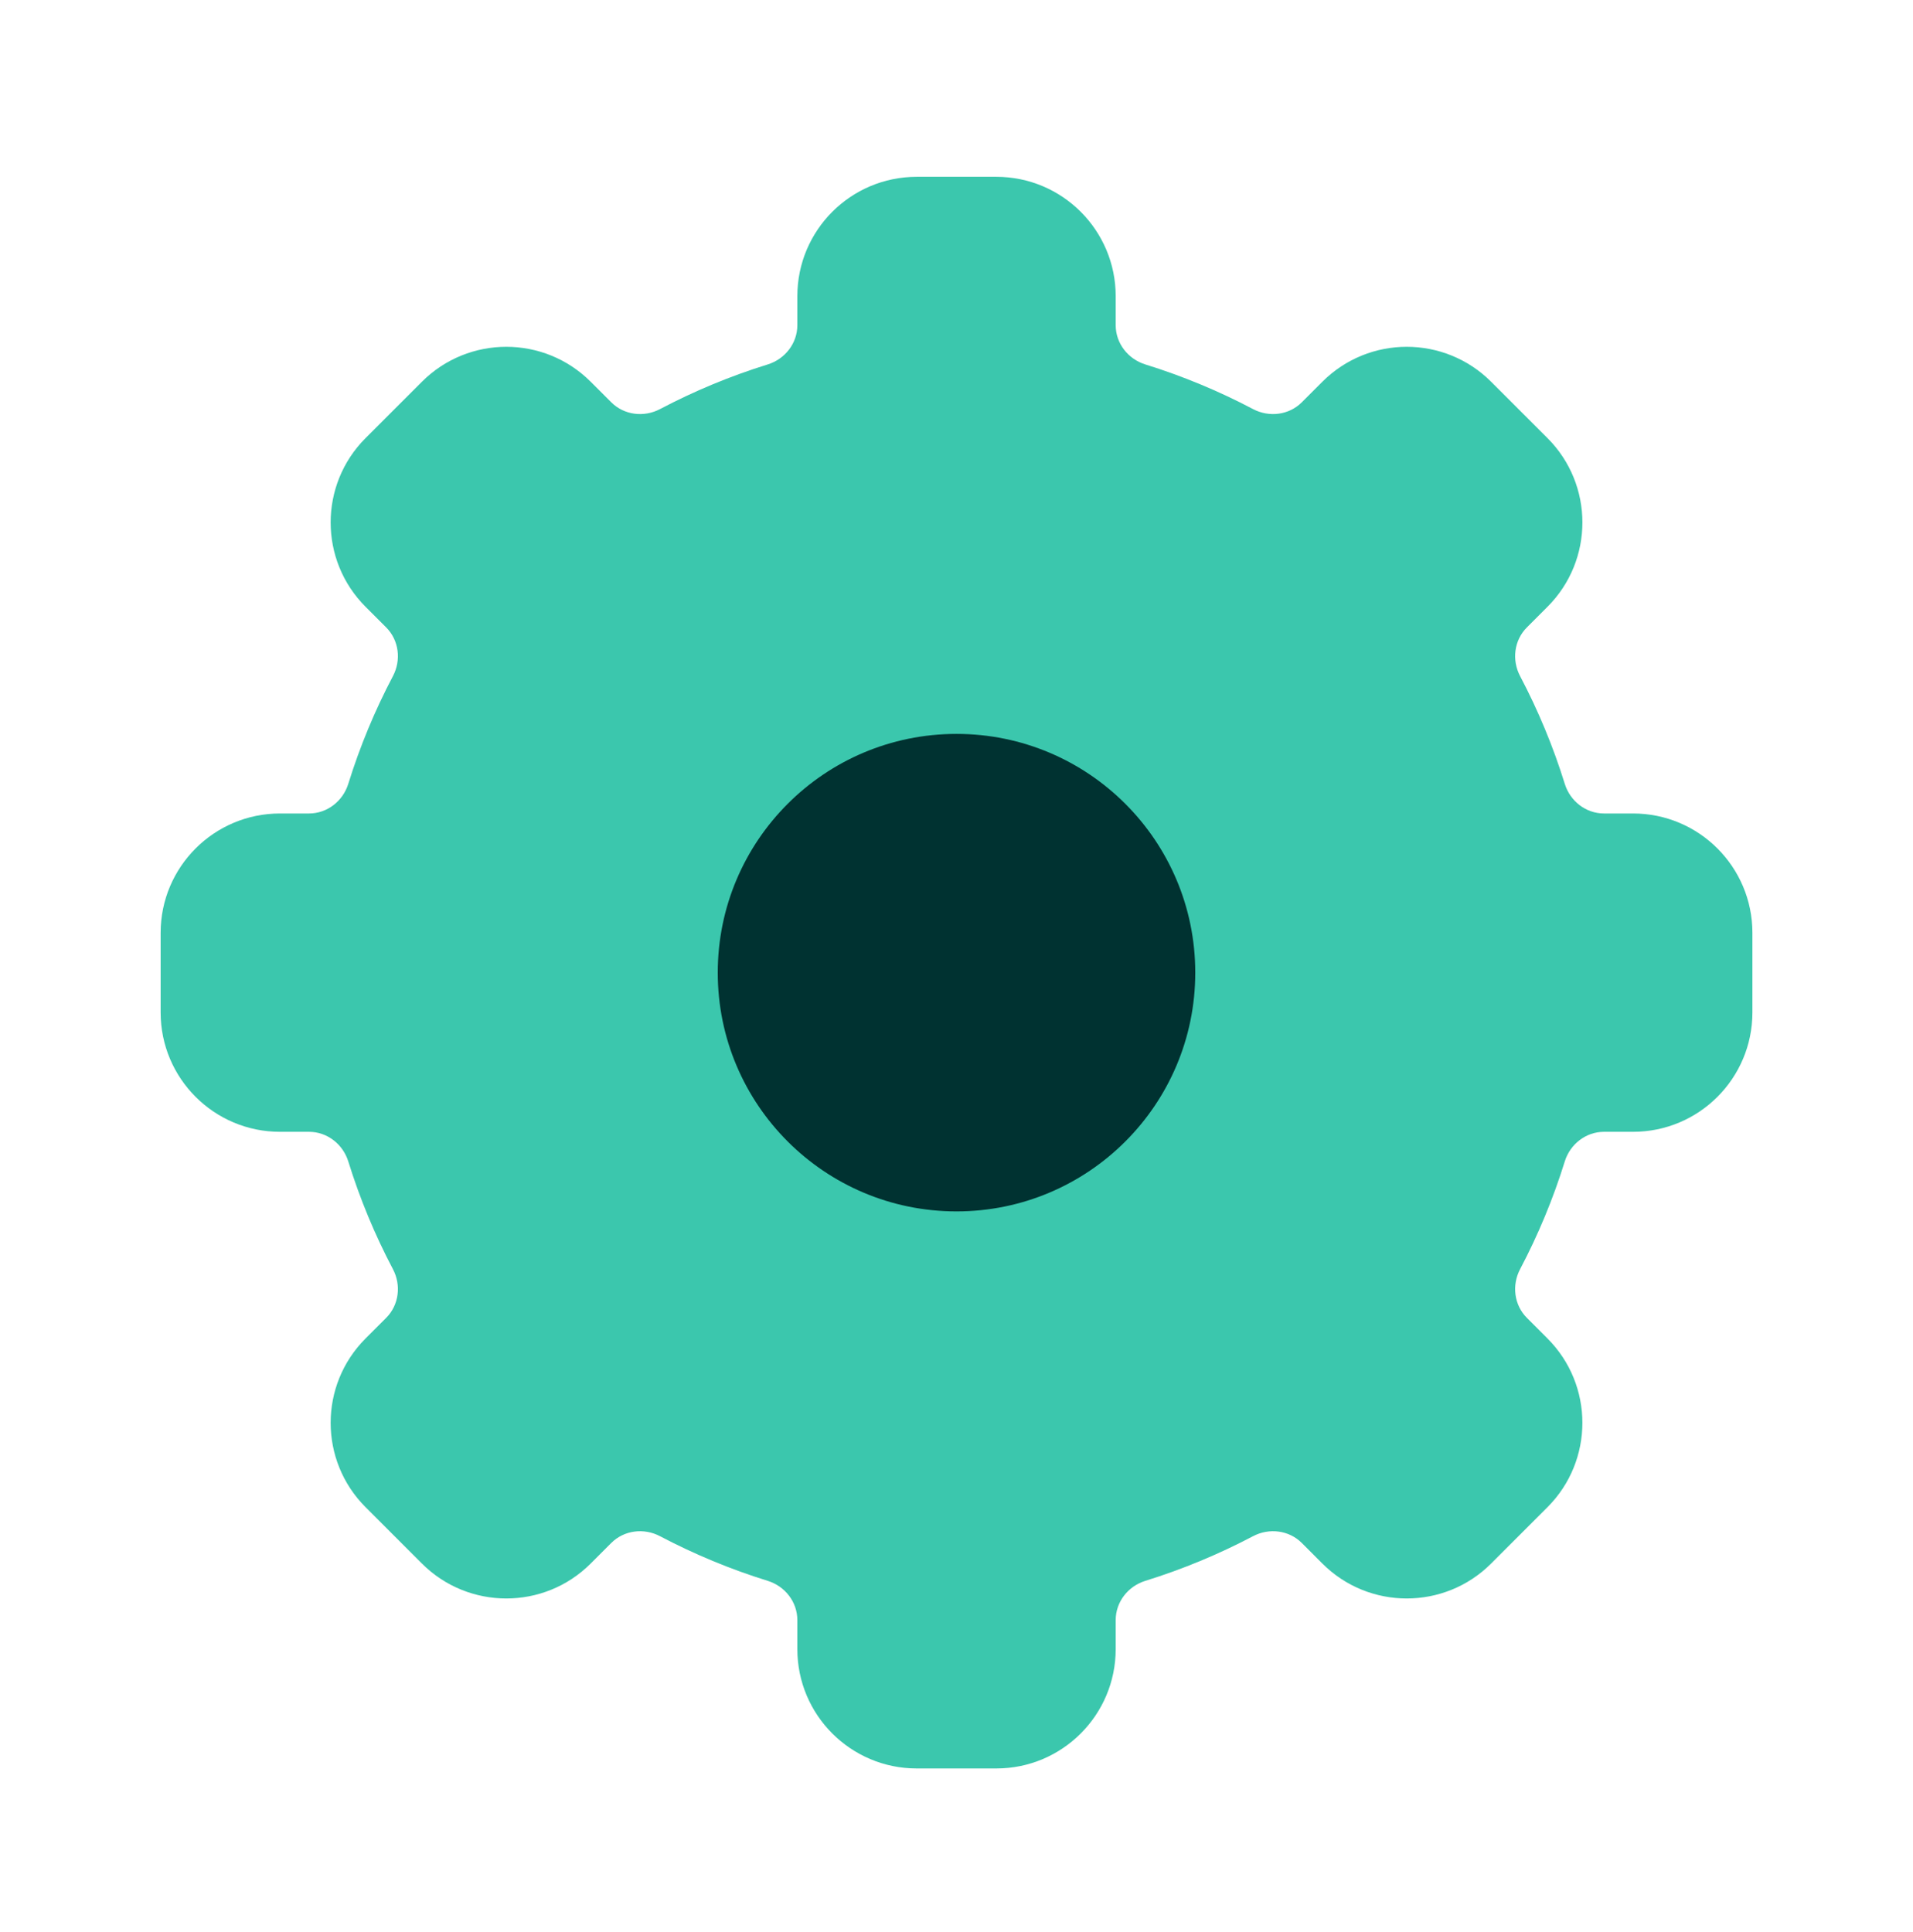
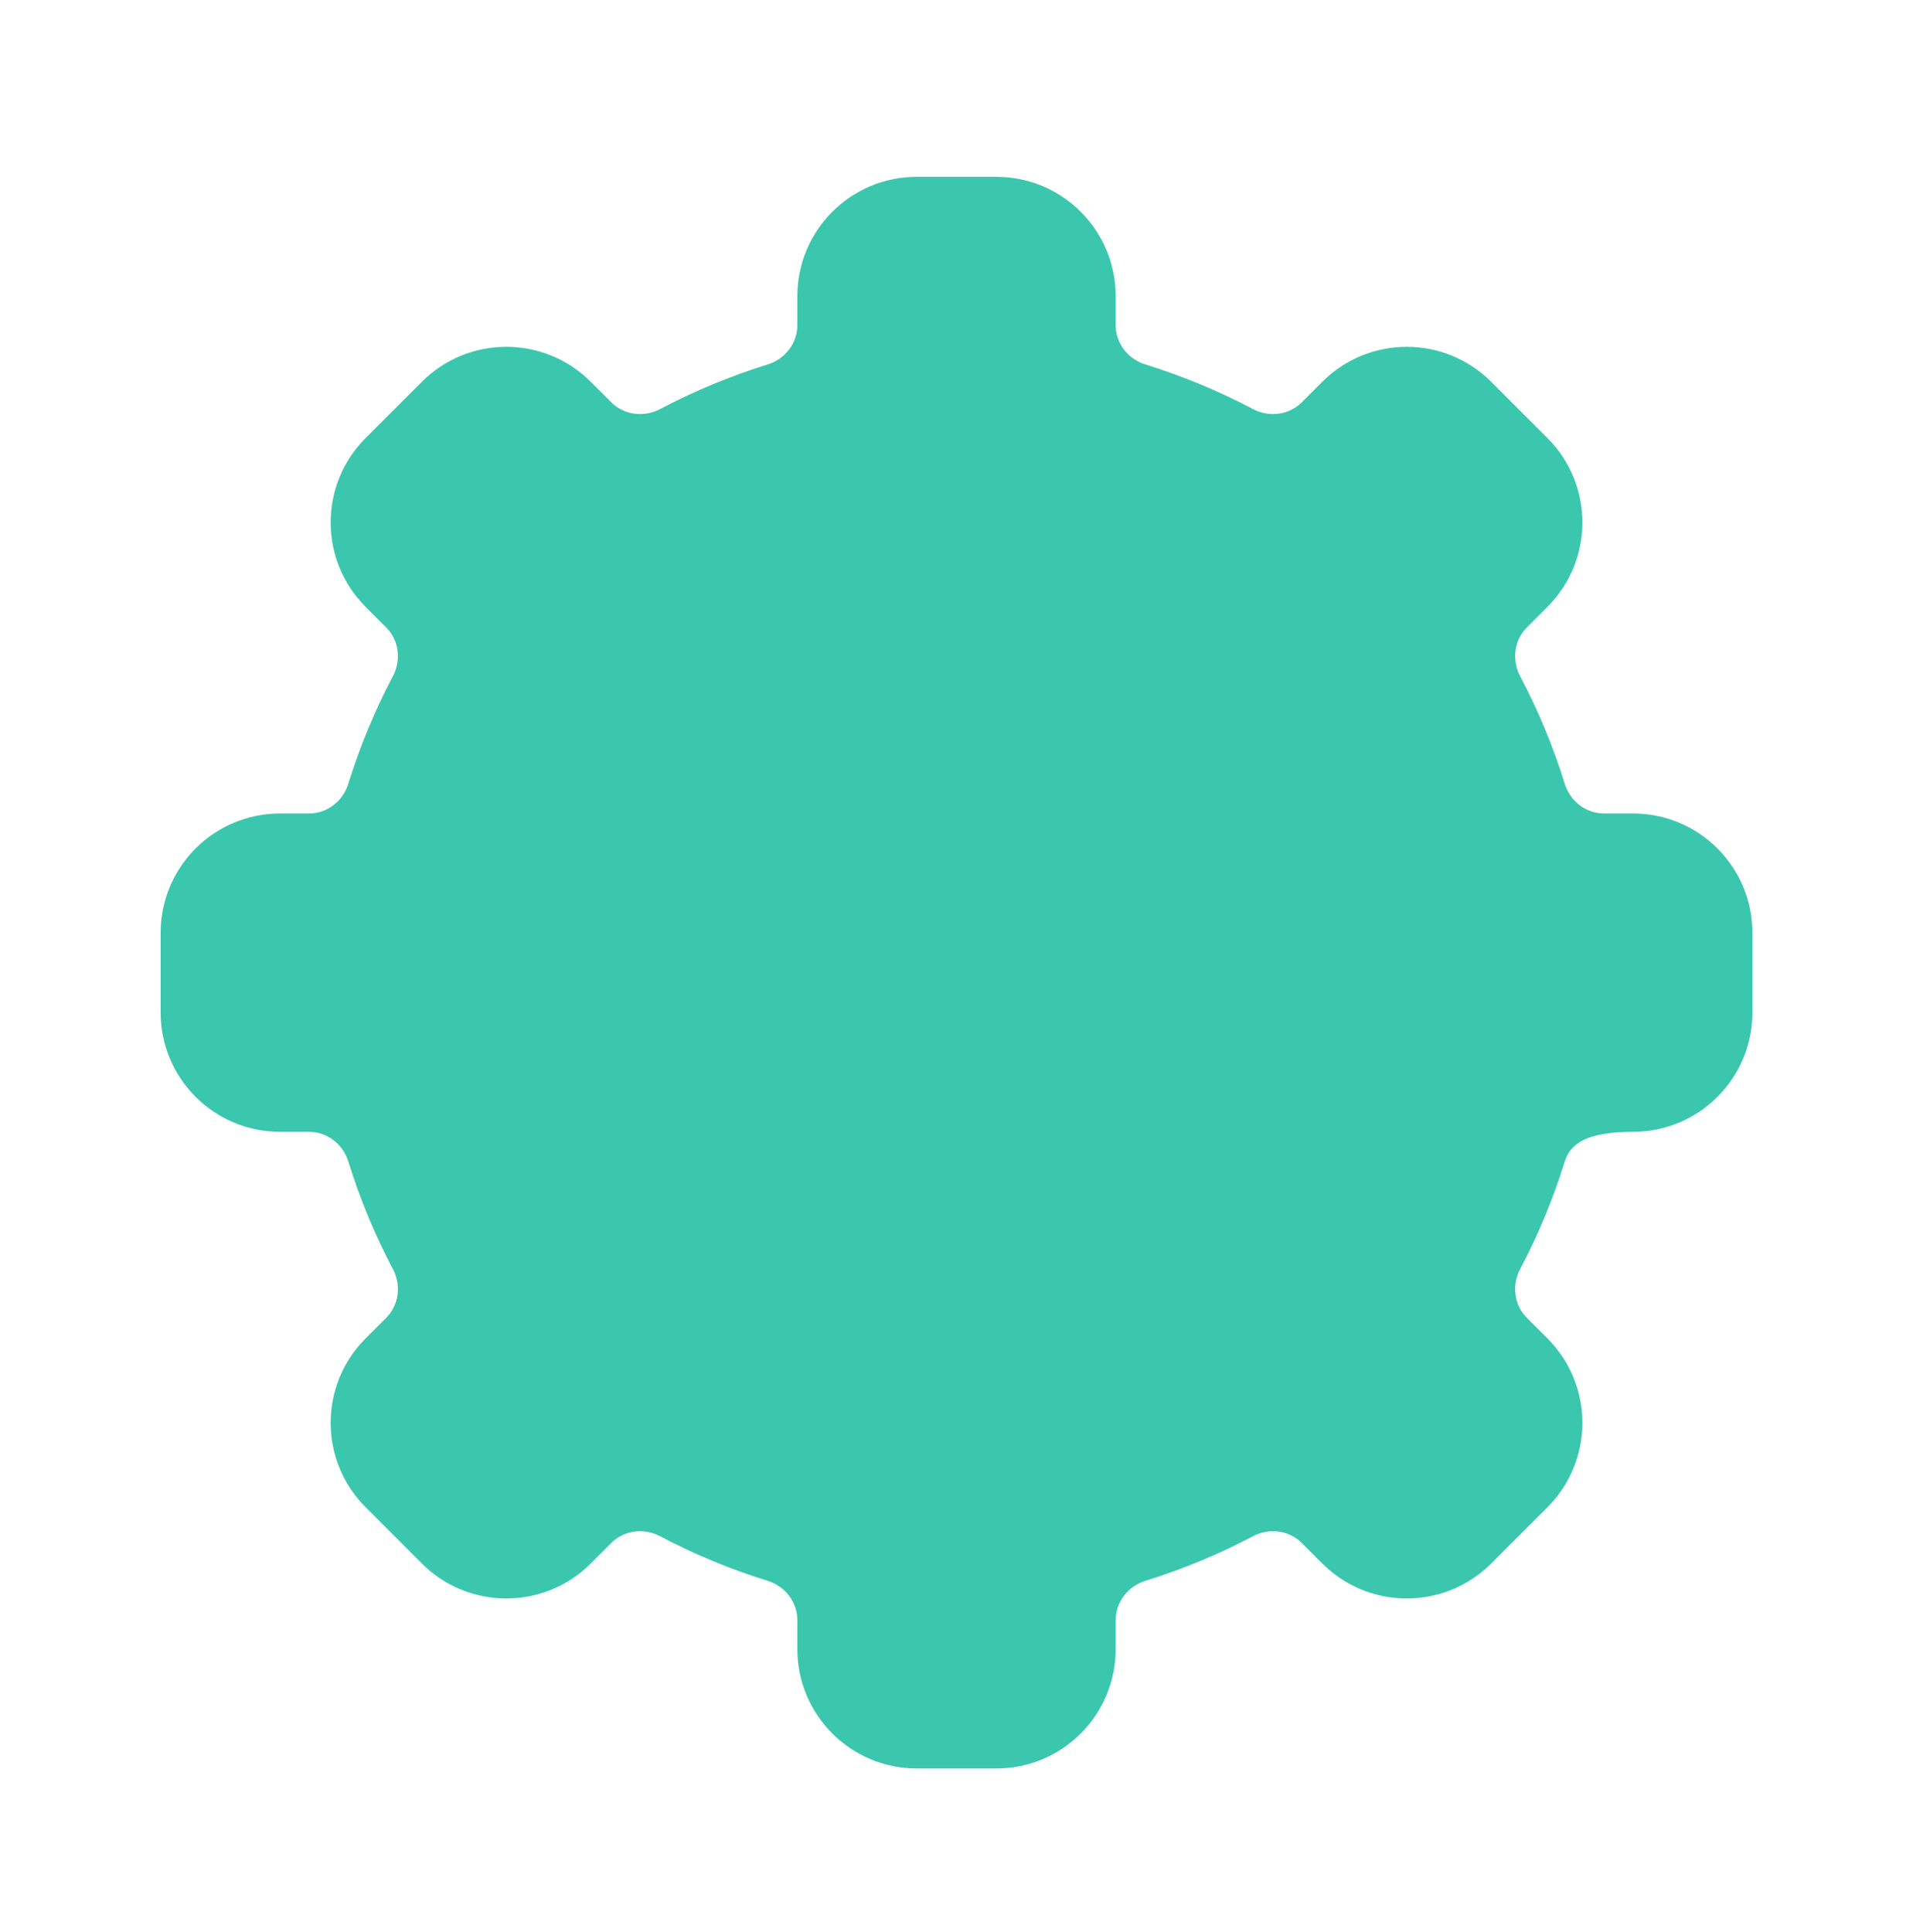
<svg xmlns="http://www.w3.org/2000/svg" width="101" height="102" viewBox="0 0 101 102" fill="none">
-   <path fill-rule="evenodd" clip-rule="evenodd" d="M42.097 15.639C42.097 12.158 44.919 9.336 48.4 9.336H52.602C56.083 9.336 58.905 12.158 58.905 15.639V17.17C58.905 18.129 59.556 18.959 60.472 19.243C62.451 19.857 64.352 20.649 66.156 21.6C67.004 22.047 68.052 21.92 68.73 21.242L69.814 20.158C72.276 17.696 76.266 17.696 78.728 20.158L81.699 23.129C84.161 25.59 84.161 29.581 81.699 32.042L80.615 33.127C79.936 33.805 79.81 34.853 80.257 35.701C81.208 37.505 82 39.406 82.614 41.385C82.897 42.3 83.728 42.952 84.686 42.952H86.218C89.699 42.952 92.521 45.774 92.521 49.255V53.457C92.521 56.938 89.699 59.76 86.218 59.76H84.686C83.728 59.76 82.897 60.411 82.614 61.326C82 63.305 81.208 65.206 80.257 67.01C79.81 67.858 79.936 68.906 80.615 69.584L81.699 70.669C84.16 73.13 84.16 77.121 81.699 79.582L78.728 82.554C76.266 85.015 72.276 85.015 69.814 82.554L68.73 81.469C68.052 80.791 67.004 80.664 66.156 81.112C64.352 82.062 62.451 82.854 60.472 83.468C59.556 83.752 58.905 84.582 58.905 85.541V87.072C58.905 90.553 56.083 93.375 52.602 93.375H48.4C44.919 93.375 42.097 90.553 42.097 87.072V85.541C42.097 84.582 41.446 83.752 40.531 83.468C38.551 82.854 36.651 82.062 34.847 81.112C33.998 80.664 32.951 80.791 32.273 81.469L31.188 82.554C28.727 85.015 24.736 85.015 22.274 82.554L19.303 79.582C16.842 77.121 16.842 73.13 19.303 70.669L20.388 69.584C21.066 68.906 21.192 67.858 20.745 67.01C19.794 65.206 19.003 63.305 18.389 61.326C18.105 60.411 17.274 59.76 16.316 59.76H14.784C11.303 59.76 8.481 56.938 8.481 53.457V49.255C8.481 45.774 11.303 42.952 14.784 42.952H16.316C17.274 42.952 18.105 42.3 18.389 41.385C19.003 39.406 19.794 37.505 20.745 35.701C21.192 34.853 21.066 33.805 20.388 33.127L19.303 32.042C16.842 29.581 16.842 25.59 19.303 23.129L22.274 20.158C24.736 17.696 28.727 17.696 31.188 20.158L32.273 21.242C32.951 21.92 33.998 22.047 34.847 21.6C36.651 20.649 38.551 19.857 40.531 19.243C41.446 18.959 42.097 18.129 42.097 17.17V15.639Z" fill="#3BC7AD" />
-   <path d="M63.106 51.356C63.106 58.318 57.462 63.962 50.5 63.962C43.538 63.962 37.895 58.318 37.895 51.356C37.895 44.394 43.538 38.75 50.5 38.75C57.462 38.75 63.106 44.394 63.106 51.356Z" fill="#003231" />
+   <path fill-rule="evenodd" clip-rule="evenodd" d="M42.097 15.639C42.097 12.158 44.919 9.336 48.4 9.336H52.602C56.083 9.336 58.905 12.158 58.905 15.639V17.17C58.905 18.129 59.556 18.959 60.472 19.243C62.451 19.857 64.352 20.649 66.156 21.6C67.004 22.047 68.052 21.92 68.73 21.242L69.814 20.158C72.276 17.696 76.266 17.696 78.728 20.158L81.699 23.129C84.161 25.59 84.161 29.581 81.699 32.042L80.615 33.127C79.936 33.805 79.81 34.853 80.257 35.701C81.208 37.505 82 39.406 82.614 41.385C82.897 42.3 83.728 42.952 84.686 42.952H86.218C89.699 42.952 92.521 45.774 92.521 49.255V53.457C92.521 56.938 89.699 59.76 86.218 59.76C83.728 59.76 82.897 60.411 82.614 61.326C82 63.305 81.208 65.206 80.257 67.01C79.81 67.858 79.936 68.906 80.615 69.584L81.699 70.669C84.16 73.13 84.16 77.121 81.699 79.582L78.728 82.554C76.266 85.015 72.276 85.015 69.814 82.554L68.73 81.469C68.052 80.791 67.004 80.664 66.156 81.112C64.352 82.062 62.451 82.854 60.472 83.468C59.556 83.752 58.905 84.582 58.905 85.541V87.072C58.905 90.553 56.083 93.375 52.602 93.375H48.4C44.919 93.375 42.097 90.553 42.097 87.072V85.541C42.097 84.582 41.446 83.752 40.531 83.468C38.551 82.854 36.651 82.062 34.847 81.112C33.998 80.664 32.951 80.791 32.273 81.469L31.188 82.554C28.727 85.015 24.736 85.015 22.274 82.554L19.303 79.582C16.842 77.121 16.842 73.13 19.303 70.669L20.388 69.584C21.066 68.906 21.192 67.858 20.745 67.01C19.794 65.206 19.003 63.305 18.389 61.326C18.105 60.411 17.274 59.76 16.316 59.76H14.784C11.303 59.76 8.481 56.938 8.481 53.457V49.255C8.481 45.774 11.303 42.952 14.784 42.952H16.316C17.274 42.952 18.105 42.3 18.389 41.385C19.003 39.406 19.794 37.505 20.745 35.701C21.192 34.853 21.066 33.805 20.388 33.127L19.303 32.042C16.842 29.581 16.842 25.59 19.303 23.129L22.274 20.158C24.736 17.696 28.727 17.696 31.188 20.158L32.273 21.242C32.951 21.92 33.998 22.047 34.847 21.6C36.651 20.649 38.551 19.857 40.531 19.243C41.446 18.959 42.097 18.129 42.097 17.17V15.639Z" fill="#3BC7AD" />
</svg>